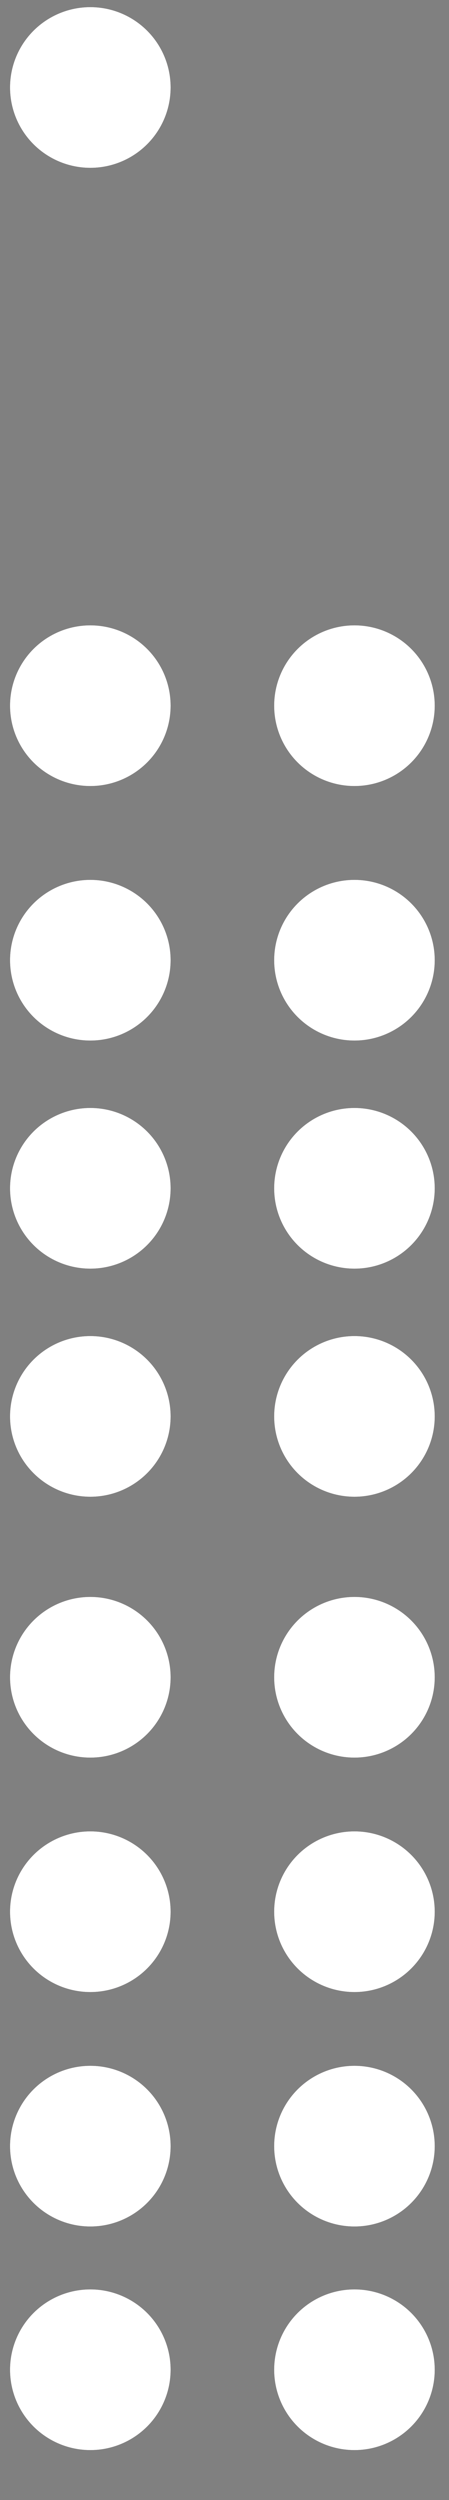
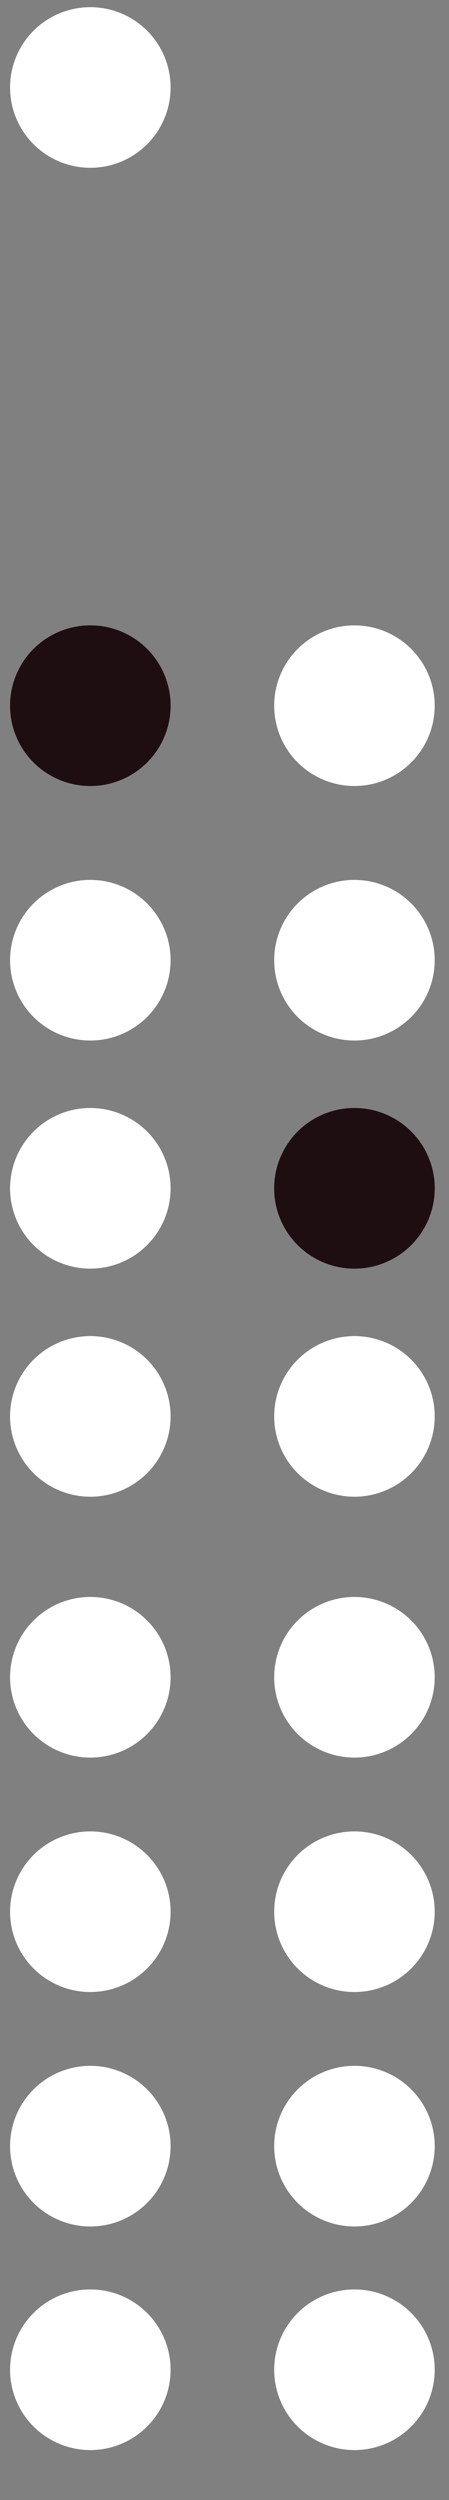
<svg xmlns="http://www.w3.org/2000/svg" id="Layer_1" viewBox="0 0 17 94.59">
  <rect x="0" y="0" width="17" height="94.59" fill="#808080" stroke="none" />
  <defs>
    <style>      .cls-1 {        fill: #1f0e11;      }      .cls-2 {        fill: #fff;      }    </style>
  </defs>
  <circle class="cls-1" cx="3.42" cy="3.31" r="3.04" />
  <circle class="cls-2" cx="3.42" cy="3.31" r="3.04" />
  <circle class="cls-1" cx="3.42" cy="26.7" r="3.04" />
-   <circle class="cls-2" cx="3.42" cy="26.7" r="3.04" />
  <circle class="cls-1" cx="3.42" cy="36.33" r="3.04" />
  <circle class="cls-2" cx="3.42" cy="36.33" r="3.04" />
  <circle class="cls-1" cx="3.42" cy="44.96" r="3.04" />
  <circle class="cls-2" cx="3.42" cy="44.96" r="3.04" />
  <circle class="cls-1" cx="3.42" cy="53.59" r="3.04" />
  <circle class="cls-2" cx="3.42" cy="53.59" r="3.04" />
  <circle class="cls-1" cx="3.42" cy="63.46" r="3.04" />
  <circle class="cls-2" cx="3.42" cy="63.46" r="3.04" />
  <circle class="cls-1" cx="3.42" cy="72.33" r="3.04" />
  <circle class="cls-2" cx="3.42" cy="72.33" r="3.04" />
  <circle class="cls-1" cx="3.42" cy="81.2" r="3.04" />
  <circle class="cls-2" cx="3.42" cy="81.2" r="3.04" />
  <circle class="cls-1" cx="3.42" cy="89.66" r="3.04" />
  <circle class="cls-2" cx="3.42" cy="89.66" r="3.04" />
  <circle class="cls-1" cx="13.42" cy="26.7" r="3.04" />
  <circle class="cls-2" cx="13.42" cy="26.7" r="3.04" />
  <circle class="cls-1" cx="13.42" cy="36.33" r="3.04" />
  <circle class="cls-2" cx="13.42" cy="36.33" r="3.04" />
  <circle class="cls-1" cx="13.42" cy="44.96" r="3.04" />
-   <circle class="cls-2" cx="13.42" cy="44.96" r="3.04" />
  <circle class="cls-1" cx="13.42" cy="53.59" r="3.04" />
  <circle class="cls-2" cx="13.42" cy="53.59" r="3.04" />
  <circle class="cls-1" cx="13.42" cy="63.46" r="3.04" />
  <circle class="cls-2" cx="13.42" cy="63.46" r="3.04" />
  <circle class="cls-1" cx="13.42" cy="72.33" r="3.04" />
  <circle class="cls-2" cx="13.42" cy="72.33" r="3.04" />
  <circle class="cls-1" cx="13.42" cy="81.2" r="3.04" />
  <circle class="cls-2" cx="13.42" cy="81.2" r="3.04" />
  <circle class="cls-1" cx="13.42" cy="89.66" r="3.04" />
  <circle class="cls-2" cx="13.42" cy="89.66" r="3.04" />
</svg>